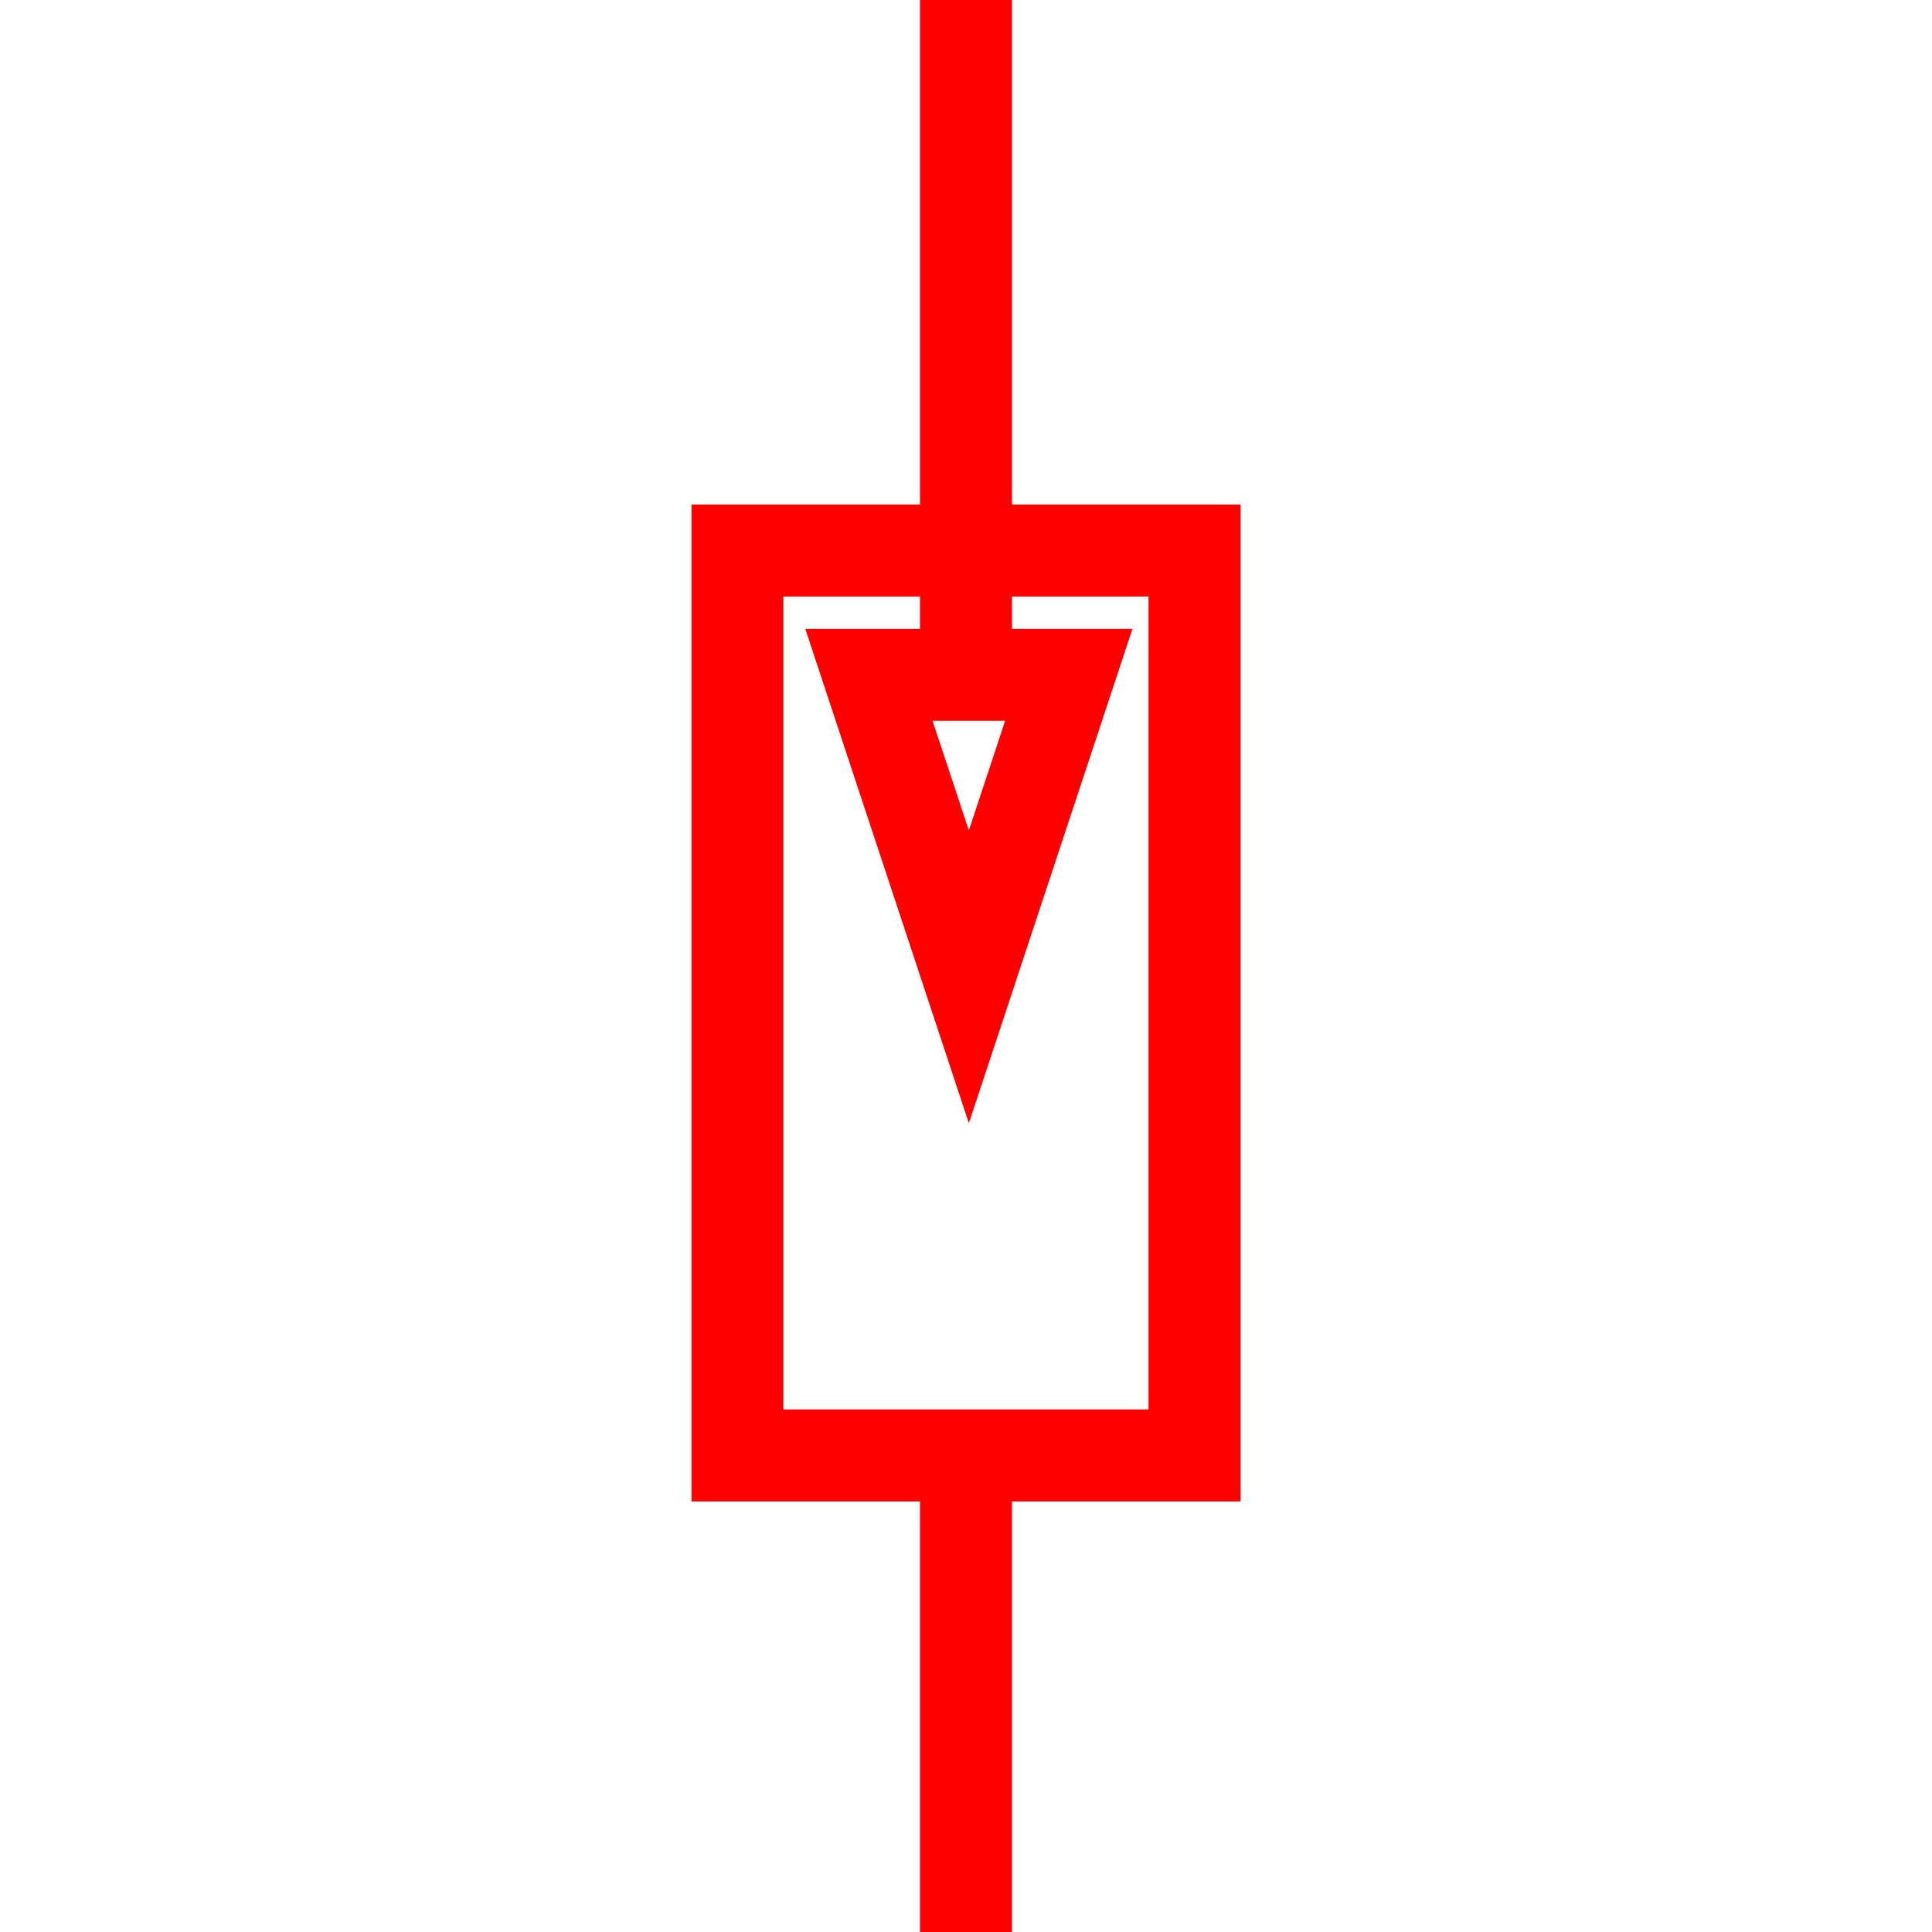
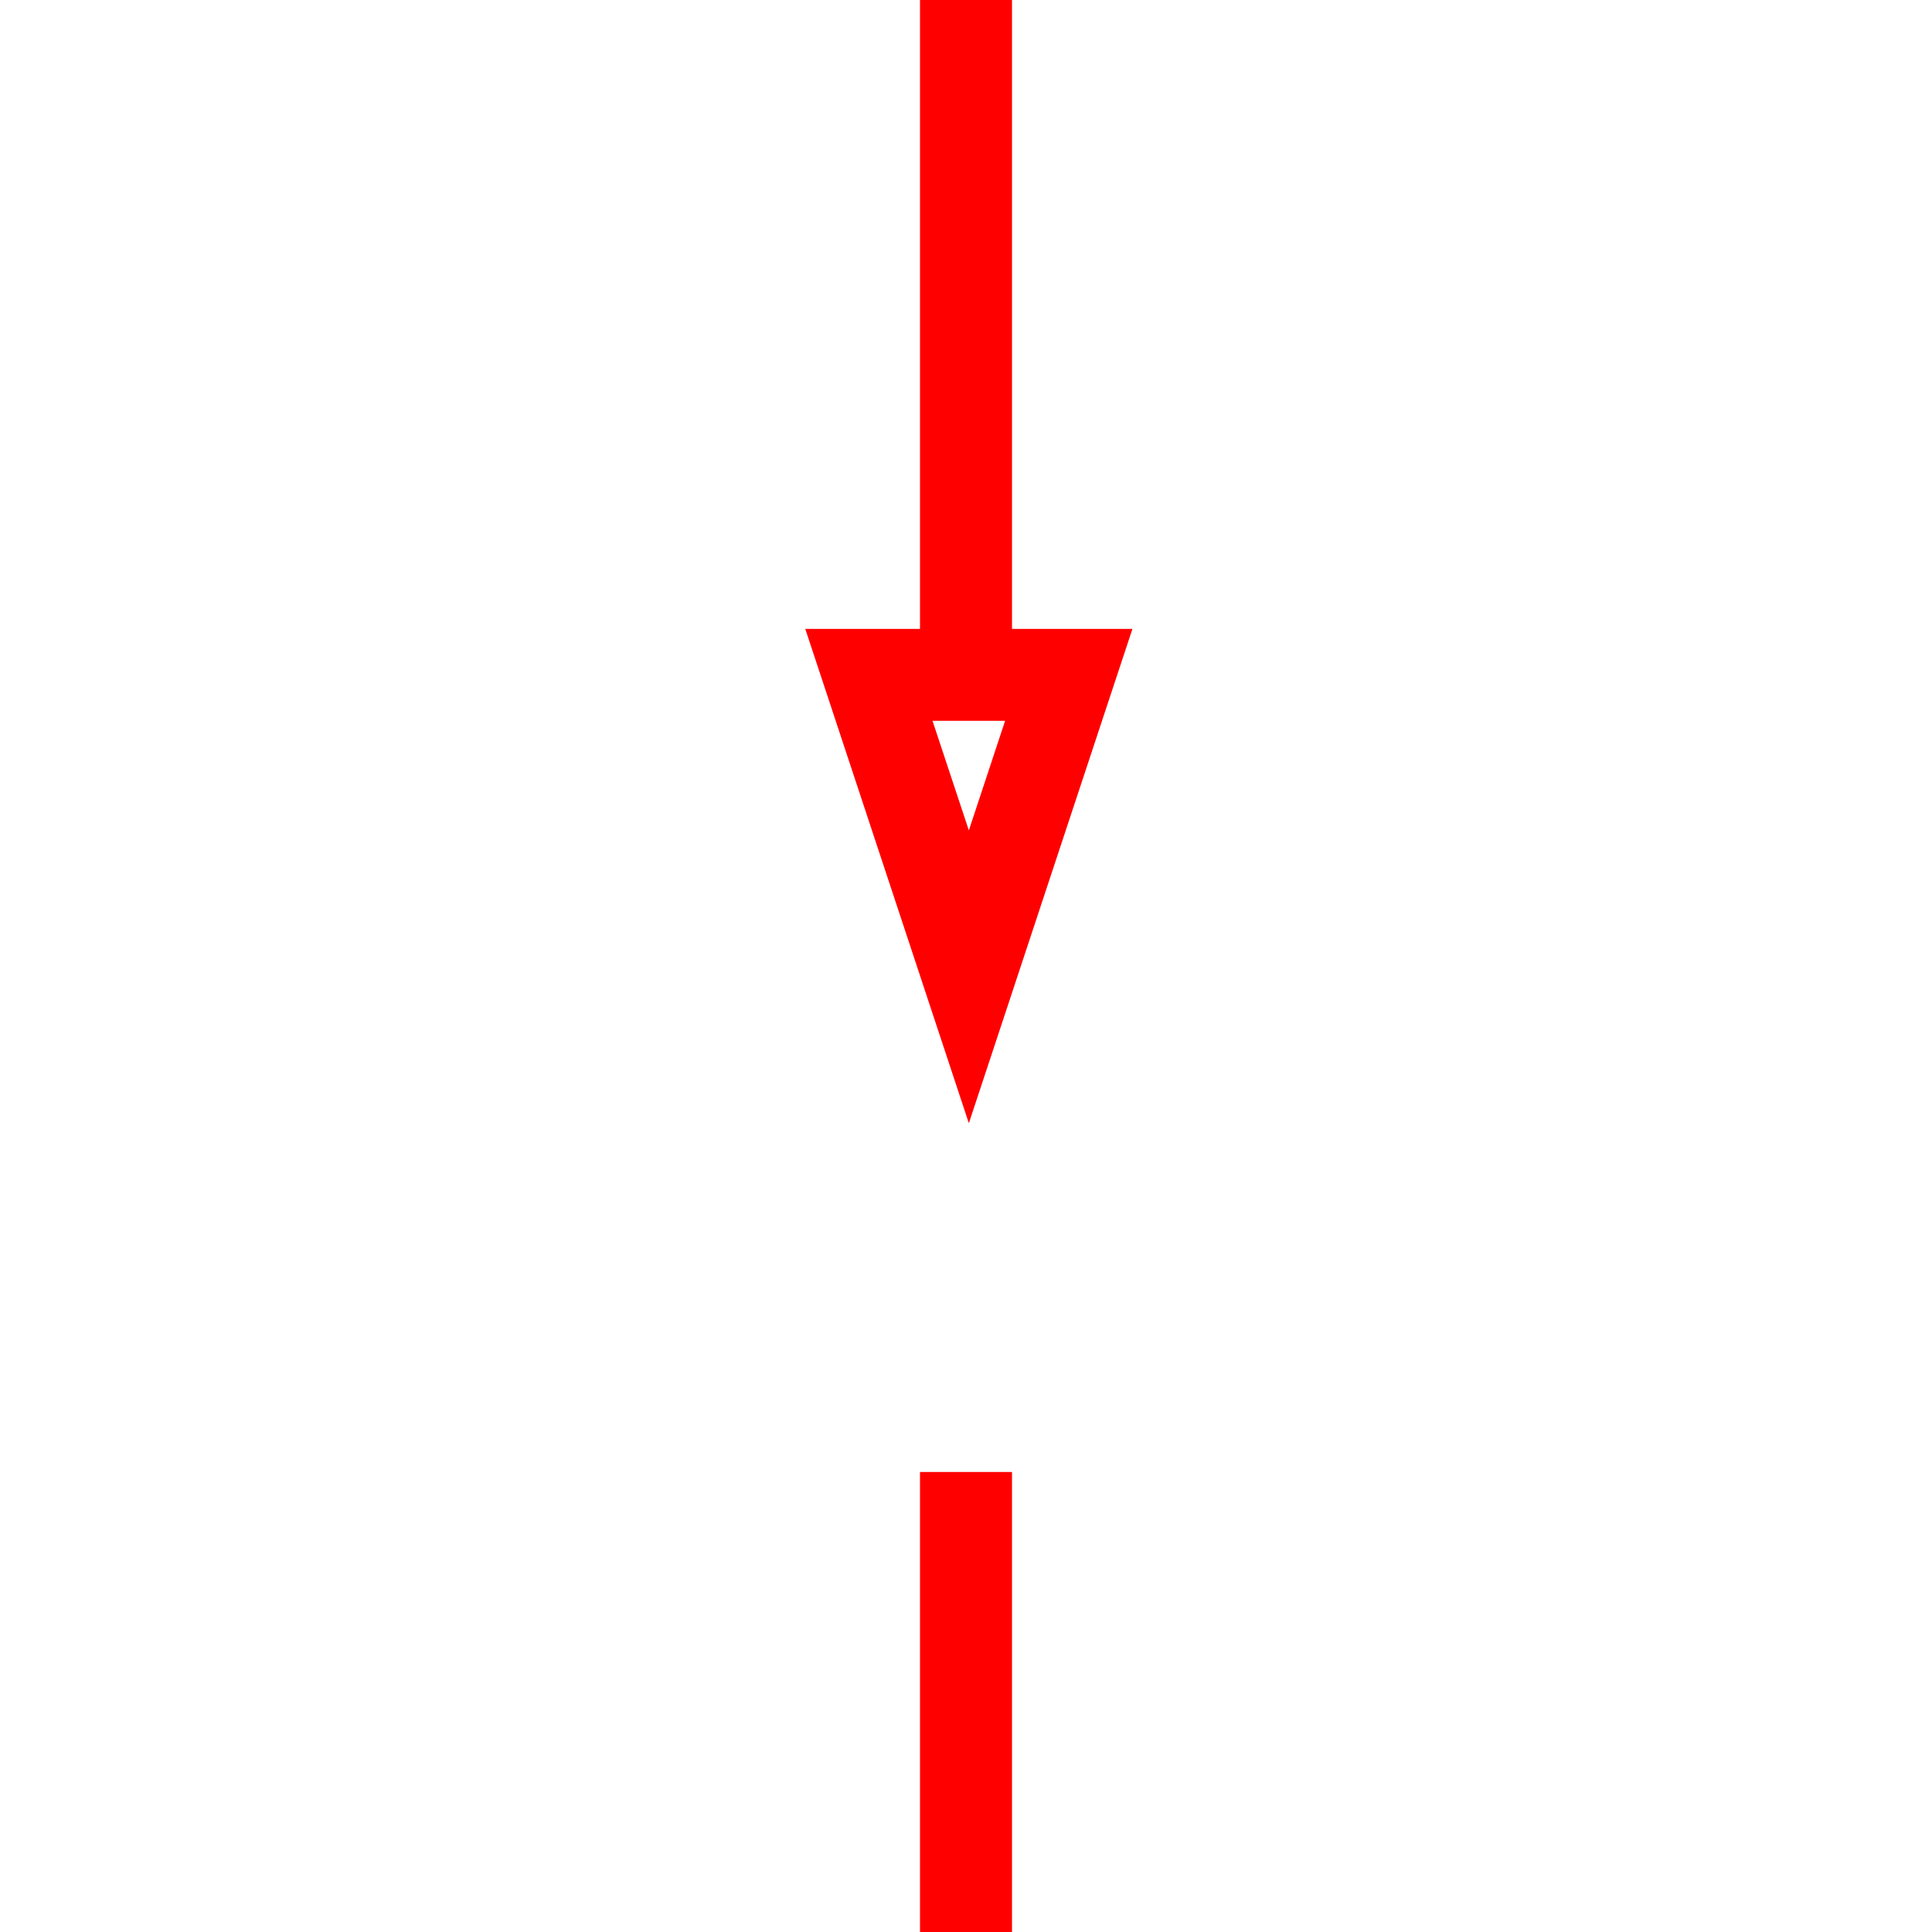
<svg xmlns="http://www.w3.org/2000/svg" width="21px" height="21px" viewBox="0 0 21 21" version="1.1">
  <title>1</title>
  <desc>Created with Sketch.</desc>
  <g id="页面1" stroke="none" stroke-width="1" fill="none" fill-rule="evenodd">
    <g id="jiexiantu" transform="translate(-30, -29)" fill="#FF0000" fill-rule="nonzero">
      <g id="编组" transform="translate(29, 29)">
        <g id="1" transform="translate(8, 0)">
-           <path d="M6.484,5.484 L0.516,5.484 L0.516,16.32 L6.484,16.32 L6.484,5.484 Z M5.484,6.484 L5.484,15.32 L1.515,15.32 L1.515,6.484 L5.484,6.484 Z" id="矩形" />
          <path d="M5.309,6.836 L1.753,6.836 L3.531,12.209 L5.309,6.836 Z M3.925,7.835 L3.531,9.026 L3.136,7.835 L3.925,7.835 Z" id="路径" />
          <polygon id="路径" points="4 0 4 7 3 7 3 0" />
          <polygon id="路径" points="4 16 4 21 3 21 3 16" />
        </g>
      </g>
    </g>
  </g>
</svg>